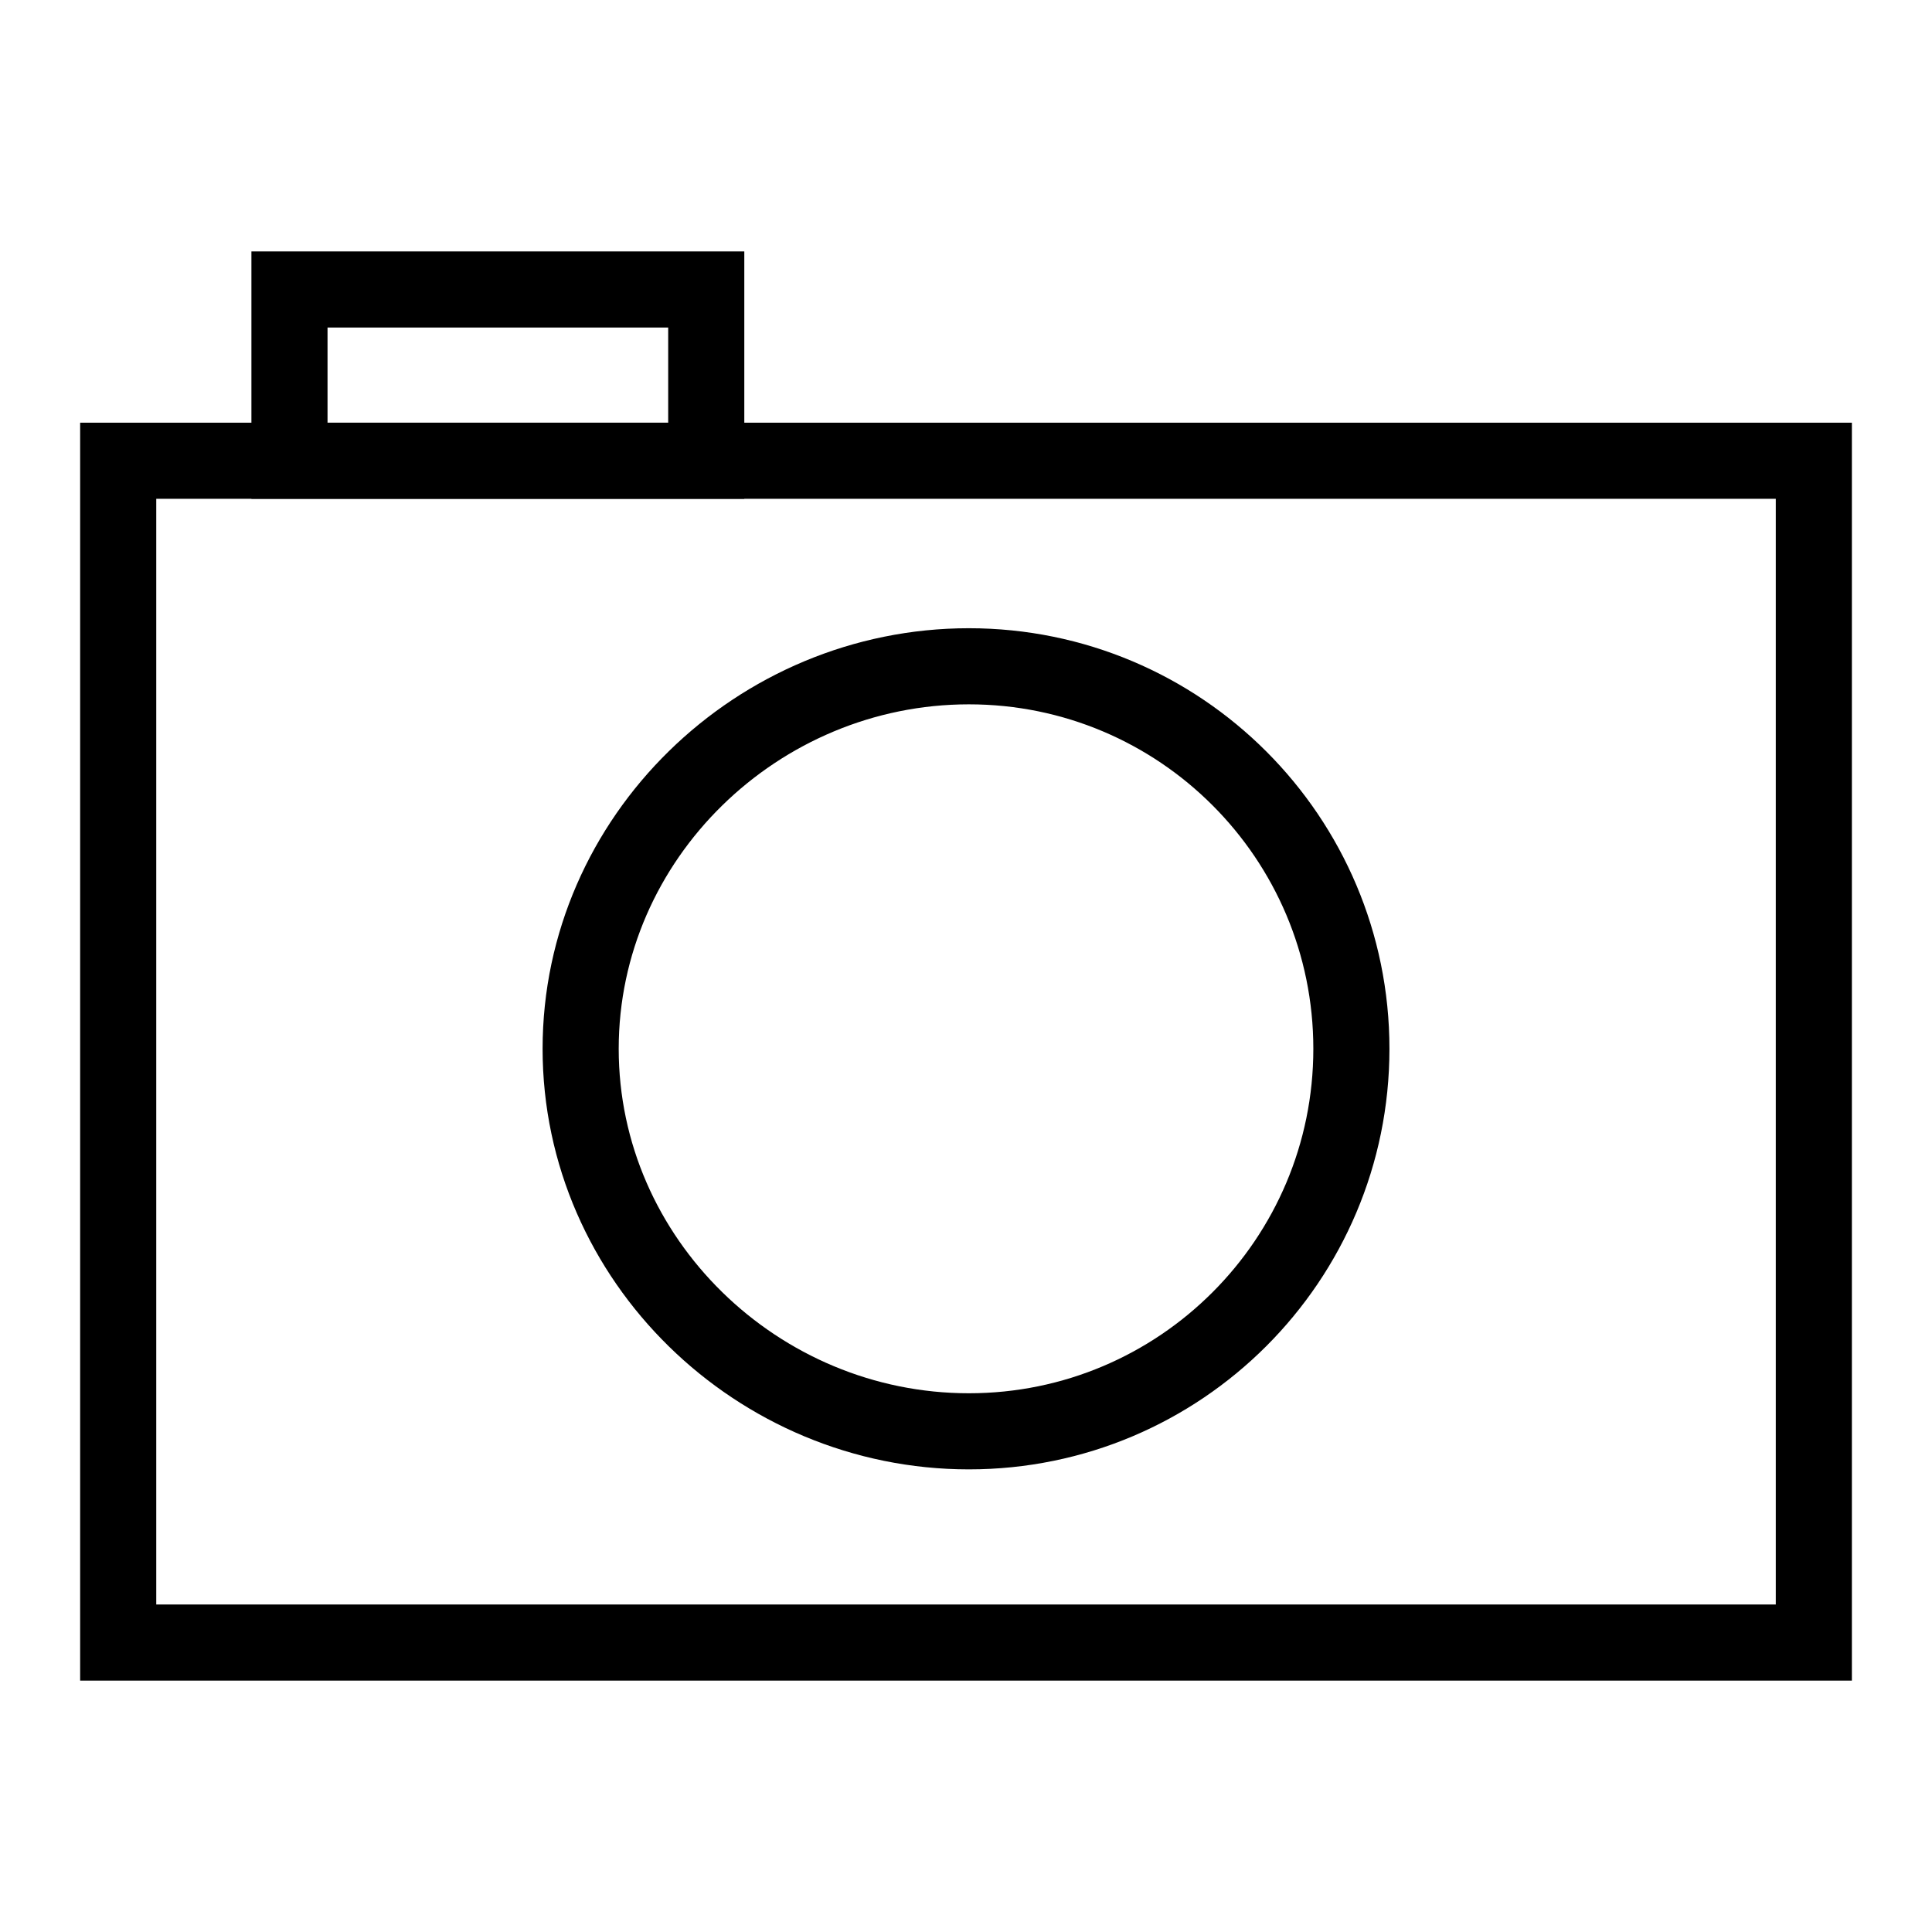
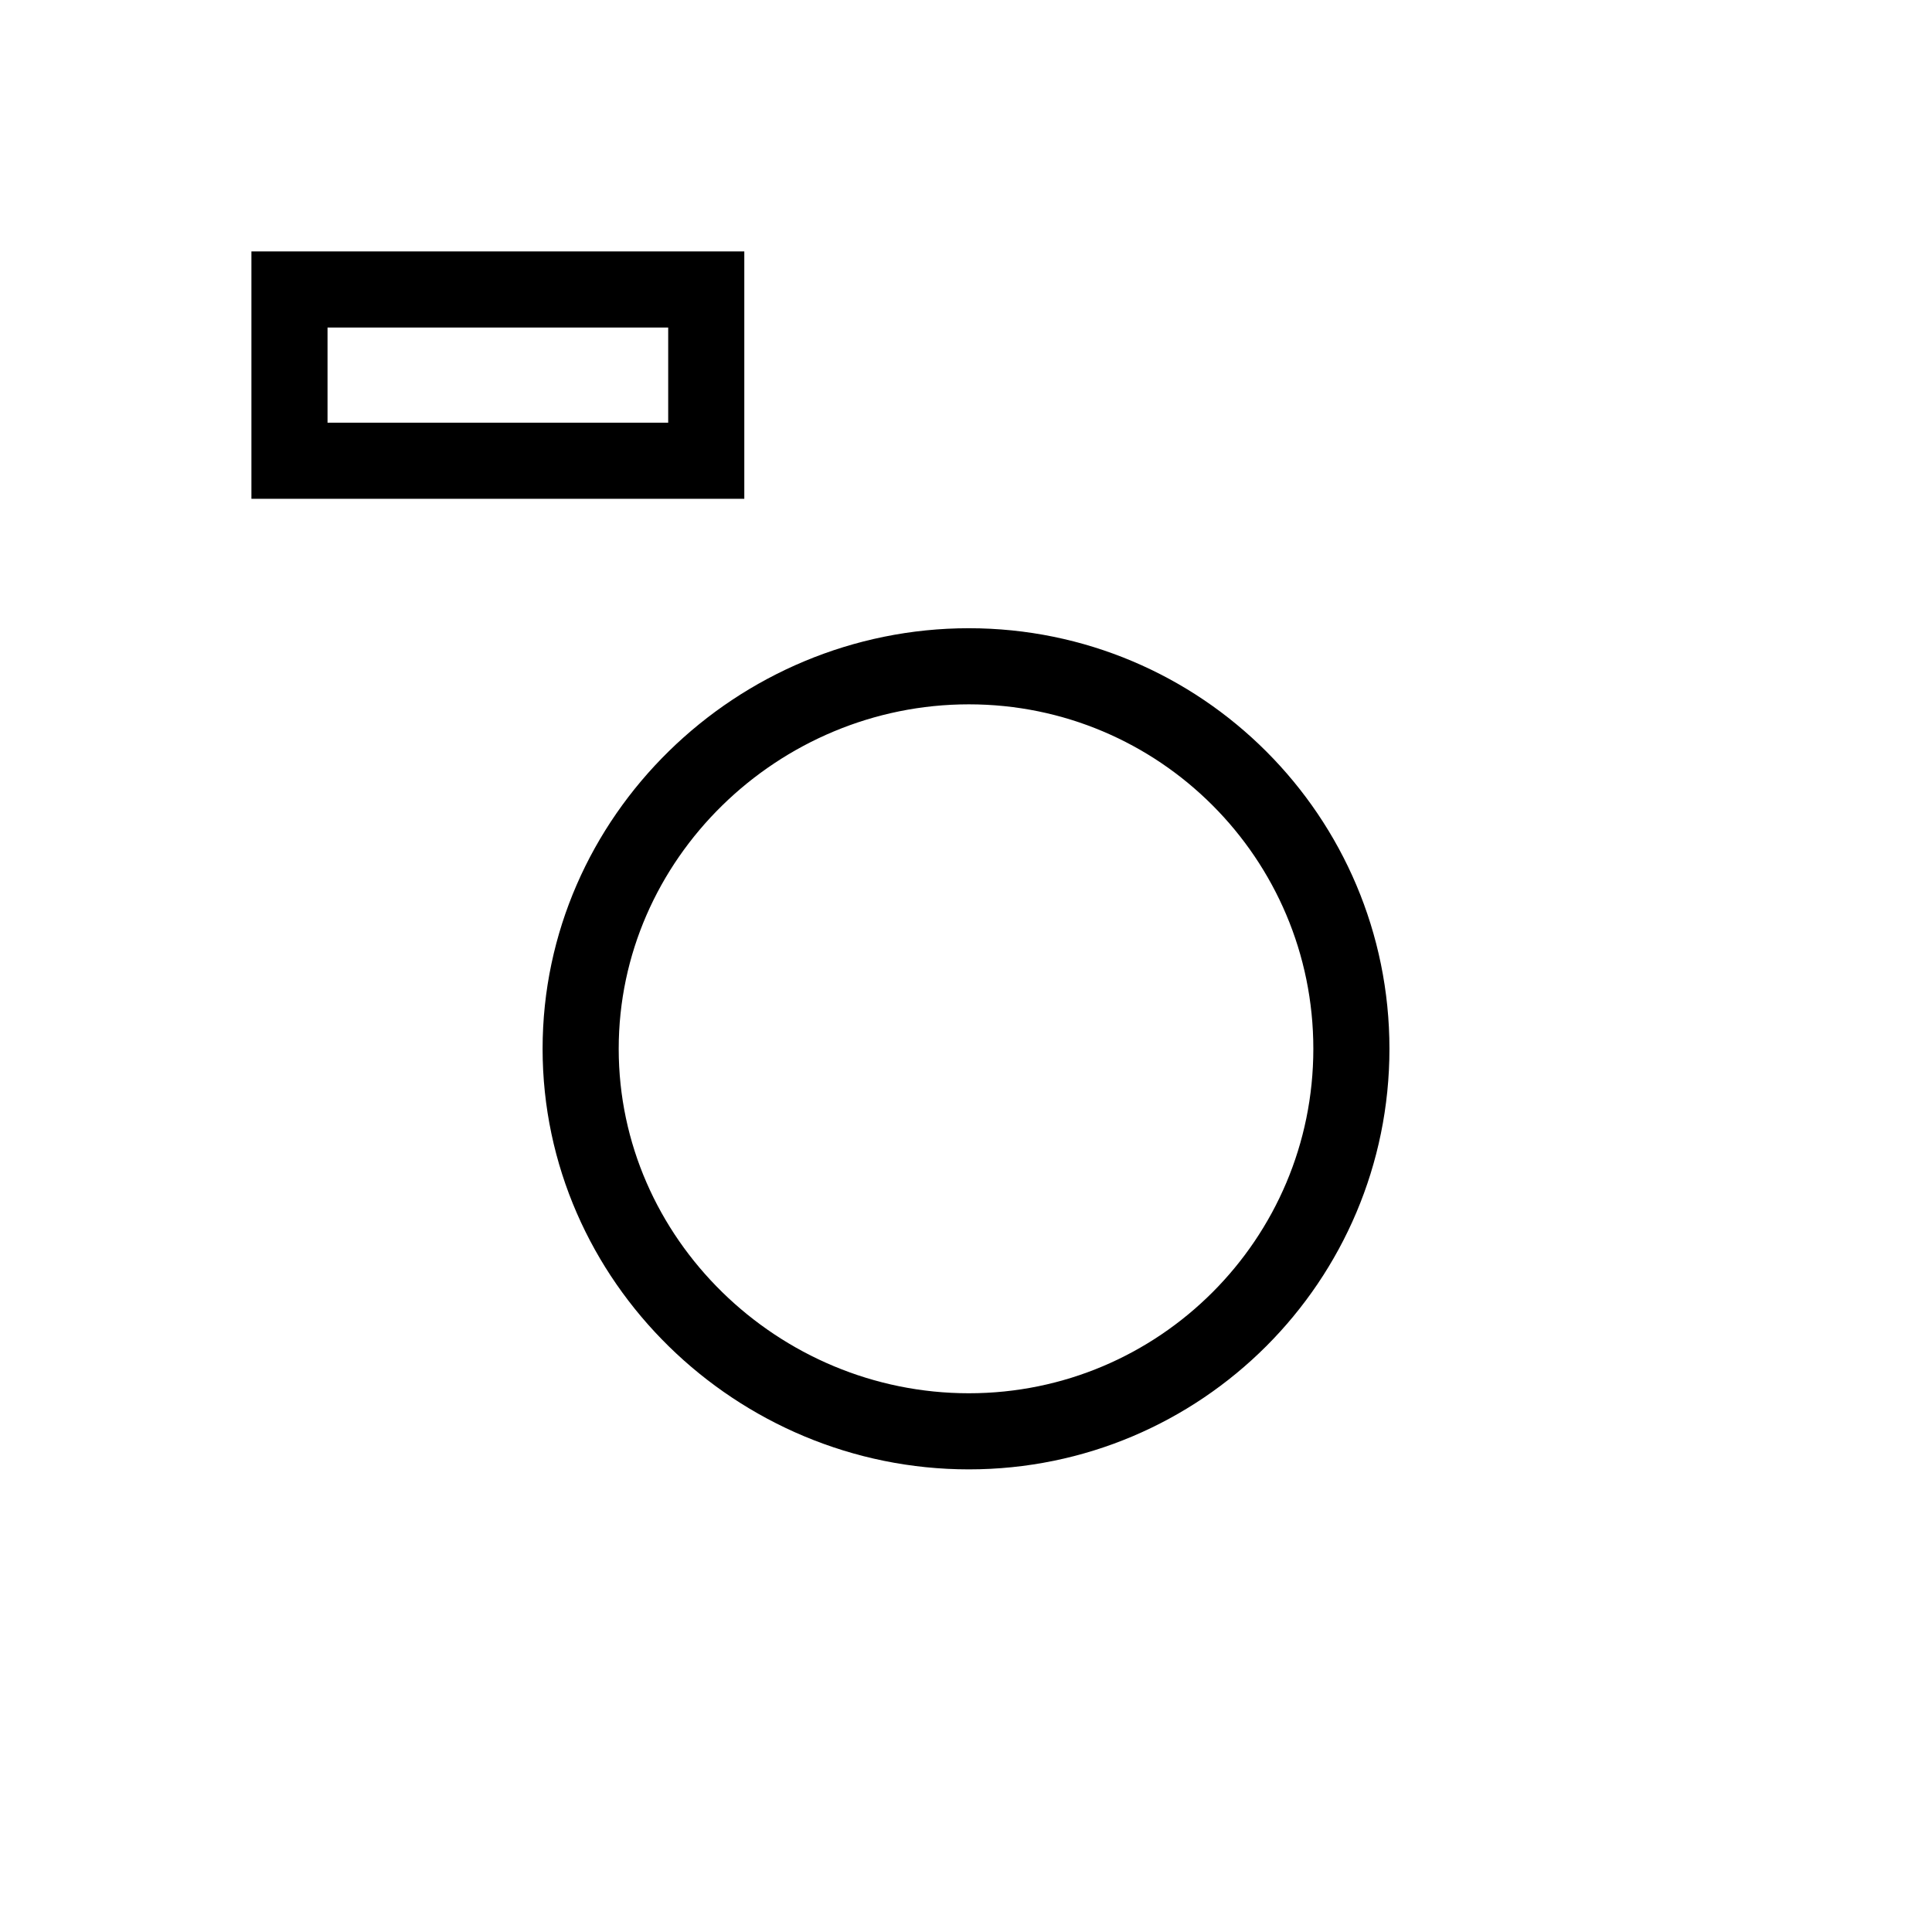
<svg xmlns="http://www.w3.org/2000/svg" width="800px" height="800px" version="1.1" viewBox="144 144 512 512">
  <g fill="none" stroke="#000000" stroke-width="13.331">
    <path transform="matrix(1.513 0 0 1.513 148.09 148.09)" d="m48 48h73v29.999h-73z" />
-     <path transform="matrix(1.513 0 0 1.513 148.09 148.09)" d="m18.001 77.999h297v207h-297z" />
    <path transform="matrix(1.513 0 0 1.513 148.09 148.09)" d="m167 114c37.001 0 67 29.999 67 67s-29.999 67-67 67c-37.001 0-67.999-29.999-67.999-67s31.001-67 67.999-67z" />
  </g>
</svg>